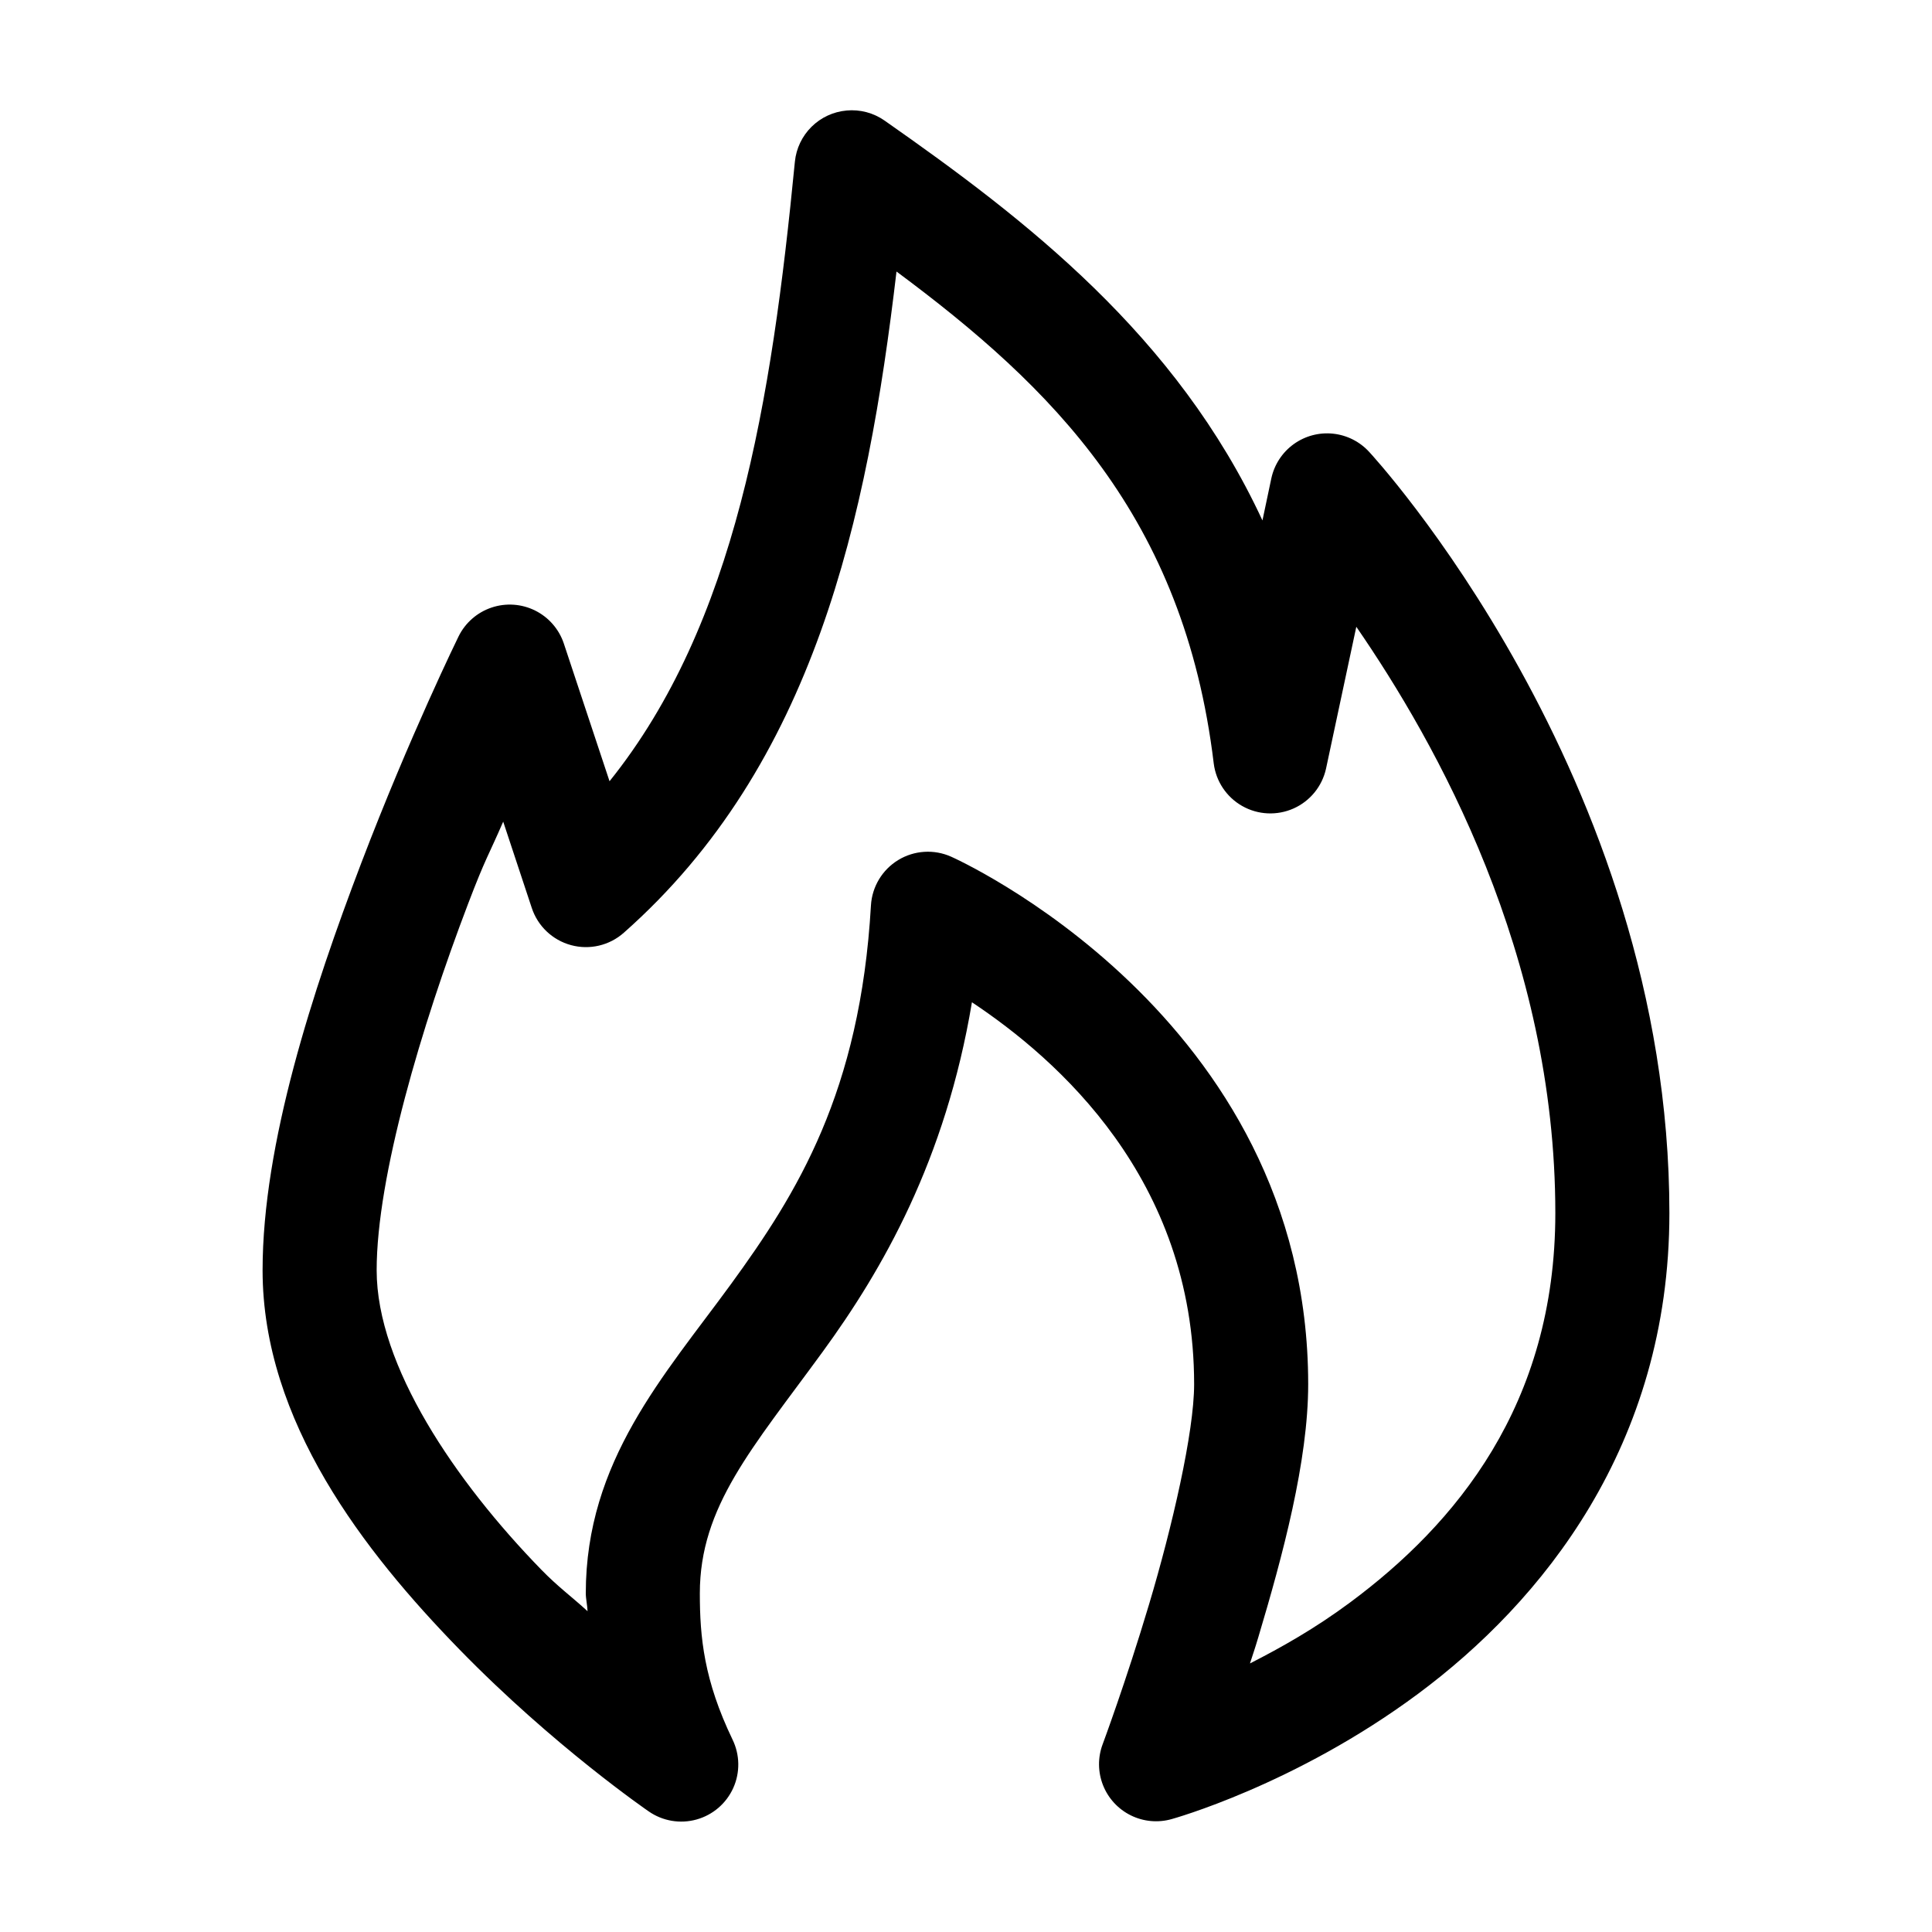
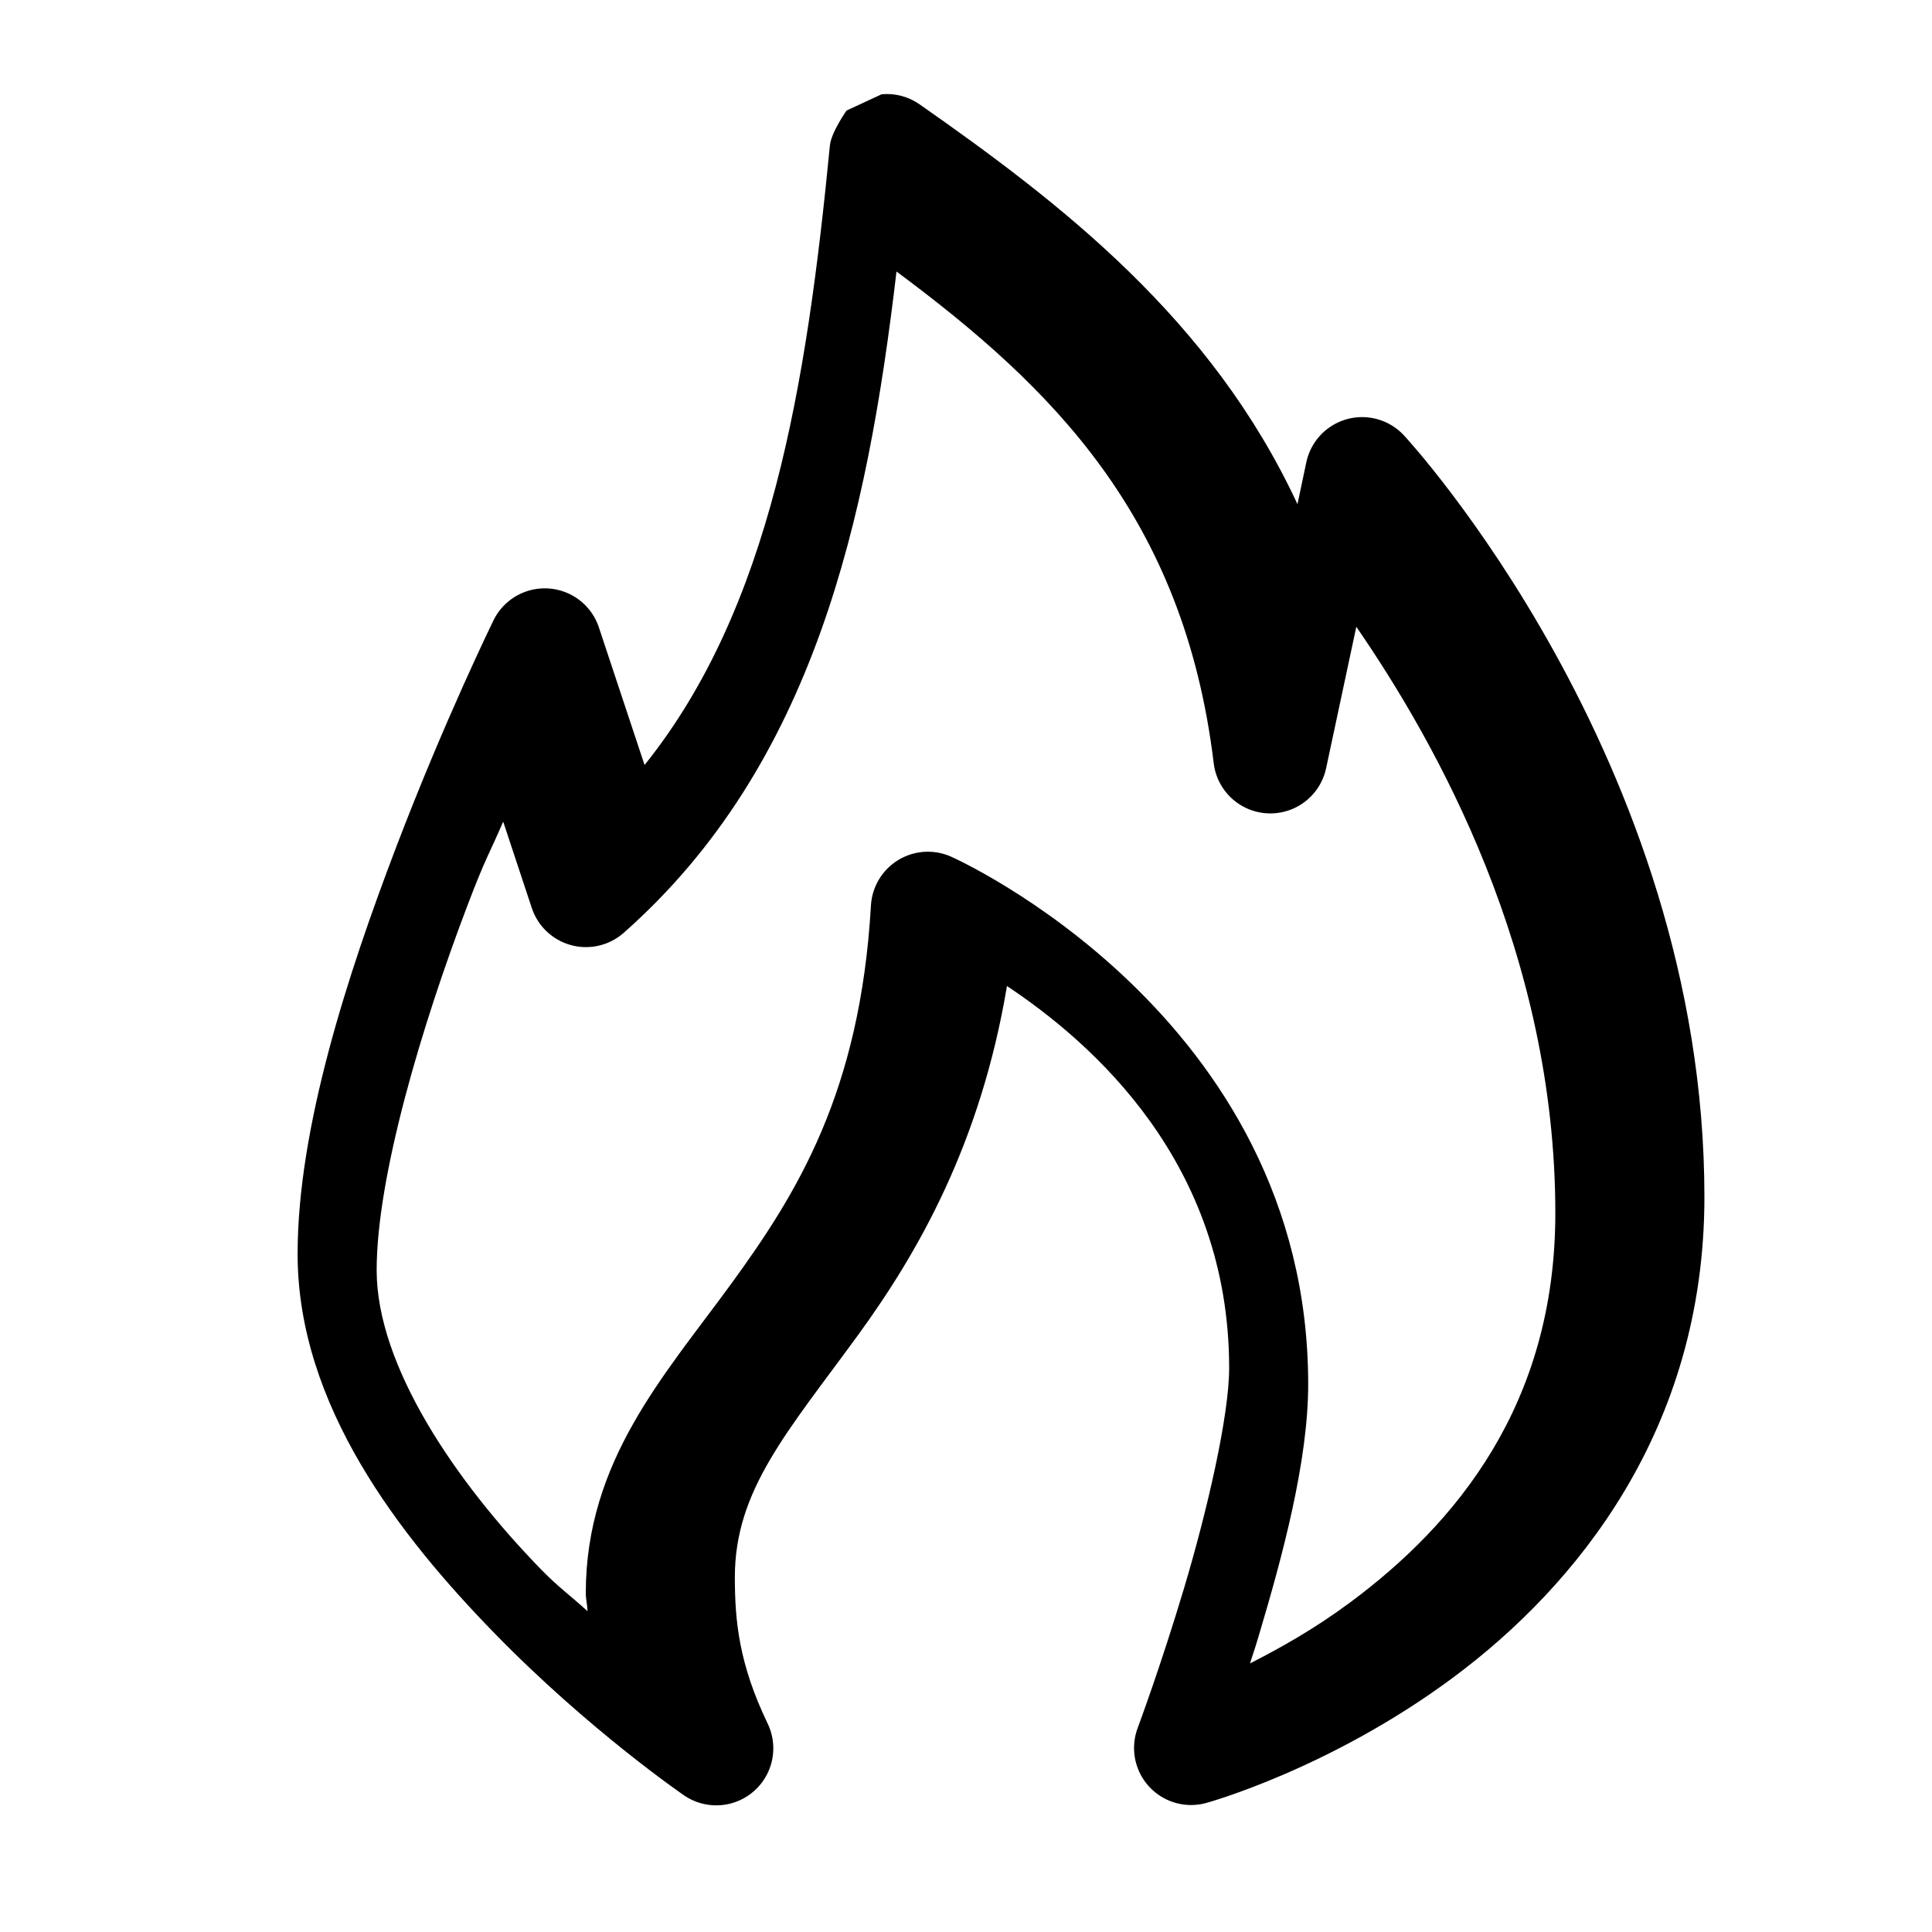
<svg xmlns="http://www.w3.org/2000/svg" fill="#000000" width="800px" height="800px" version="1.1" viewBox="144 144 512 512">
-   <path d="m368.35 173.29c-3.5 0.312-6.781 1.832-9.281 4.305s-4.062 5.738-4.414 9.234c-6.203 63.703-15.711 122.6-49.121 164.21l-12.125-36.527c-1.277-3.797-4.016-6.934-7.606-8.715-3.594-1.781-7.746-2.062-11.547-0.781-3.797 1.277-6.934 4.016-8.715 7.606 0 0-12.961 26.43-25.82 60.145-12.855 33.715-26.133 74.367-26.133 107.85 0 40.066 27.012 74.672 52.113 100.45 25.098 25.773 50.223 42.98 50.223 42.98 3.691 2.562 8.328 3.348 12.656 2.144 4.328-1.199 7.898-4.262 9.742-8.359 1.844-4.094 1.77-8.797-0.199-12.836-7.566-15.746-8.66-27.082-8.66-38.73 0-23.059 13.902-38.434 32.59-64.078 15.766-21.629 32.516-50.66 39.52-92.574 22.578 15.012 58.883 46.762 58.883 101.23 0 12.68-5.824 37.871-11.969 58.41-6.141 20.543-12.277 37-12.277 37-1.312 3.504-1.273 7.371 0.105 10.852 1.375 3.481 3.996 6.324 7.352 7.984 3.352 1.66 7.203 2.016 10.805 1 0 0 32.684-8.965 65.34-33.219 32.652-24.254 66.594-65.664 66.594-127.37 0-116.07-79.504-201.68-79.504-201.68-2.5-2.762-5.93-4.5-9.629-4.891-3.703-0.391-7.418 0.602-10.438 2.781-3.016 2.184-5.121 5.398-5.914 9.035l-2.359 11.18c-22.793-49.105-62.789-79.816-100.13-105.96-2.938-2.059-6.508-3.008-10.078-2.676zm13.227 42.664c41.191 30.594 76.191 64.941 84.074 130.36 0.59 4.75 3.394 8.941 7.566 11.297 4.168 2.356 9.207 2.594 13.582 0.648 4.375-1.949 7.566-5.856 8.605-10.531l8.031-37.625c21.207 30.812 52.742 86.762 52.742 155.39 0 50.887-26.516 82.477-54.316 103.12-9.367 6.957-18.324 11.992-26.609 16.215 1.109-3.488 1.059-3.098 2.207-6.926 6.453-21.582 13.223-46.711 13.223-67.07 0-97.945-94.621-139.8-94.621-139.8-4.531-2.027-9.77-1.695-14.012 0.879-4.242 2.578-6.949 7.074-7.242 12.031-2.848 49.508-19.578 76.324-37.156 100.45-17.582 24.121-38.414 46.766-38.414 81.867 0 1.398 0.426 3.25 0.469 4.727-4.277-3.918-7.832-6.457-12.277-11.023-22.762-23.375-43.613-54.031-43.613-79.348 0-24.766 11.914-64.809 24.246-97.141 4.664-12.227 5.297-12.523 9.289-21.727l7.559 22.828c1.582 4.844 5.496 8.562 10.414 9.895 4.918 1.336 10.176 0.098 13.988-3.281 50.375-44.527 64.539-109.53 72.266-175.23z" />
+   <path d="m368.35 173.29s-4.062 5.738-4.414 9.234c-6.203 63.703-15.711 122.6-49.121 164.21l-12.125-36.527c-1.277-3.797-4.016-6.934-7.606-8.715-3.594-1.781-7.746-2.062-11.547-0.781-3.797 1.277-6.934 4.016-8.715 7.606 0 0-12.961 26.43-25.82 60.145-12.855 33.715-26.133 74.367-26.133 107.85 0 40.066 27.012 74.672 52.113 100.45 25.098 25.773 50.223 42.98 50.223 42.98 3.691 2.562 8.328 3.348 12.656 2.144 4.328-1.199 7.898-4.262 9.742-8.359 1.844-4.094 1.77-8.797-0.199-12.836-7.566-15.746-8.66-27.082-8.66-38.73 0-23.059 13.902-38.434 32.59-64.078 15.766-21.629 32.516-50.66 39.52-92.574 22.578 15.012 58.883 46.762 58.883 101.23 0 12.68-5.824 37.871-11.969 58.41-6.141 20.543-12.277 37-12.277 37-1.312 3.504-1.273 7.371 0.105 10.852 1.375 3.481 3.996 6.324 7.352 7.984 3.352 1.66 7.203 2.016 10.805 1 0 0 32.684-8.965 65.34-33.219 32.652-24.254 66.594-65.664 66.594-127.37 0-116.07-79.504-201.68-79.504-201.68-2.5-2.762-5.93-4.5-9.629-4.891-3.703-0.391-7.418 0.602-10.438 2.781-3.016 2.184-5.121 5.398-5.914 9.035l-2.359 11.18c-22.793-49.105-62.789-79.816-100.13-105.96-2.938-2.059-6.508-3.008-10.078-2.676zm13.227 42.664c41.191 30.594 76.191 64.941 84.074 130.36 0.59 4.75 3.394 8.941 7.566 11.297 4.168 2.356 9.207 2.594 13.582 0.648 4.375-1.949 7.566-5.856 8.605-10.531l8.031-37.625c21.207 30.812 52.742 86.762 52.742 155.39 0 50.887-26.516 82.477-54.316 103.12-9.367 6.957-18.324 11.992-26.609 16.215 1.109-3.488 1.059-3.098 2.207-6.926 6.453-21.582 13.223-46.711 13.223-67.07 0-97.945-94.621-139.8-94.621-139.8-4.531-2.027-9.77-1.695-14.012 0.879-4.242 2.578-6.949 7.074-7.242 12.031-2.848 49.508-19.578 76.324-37.156 100.45-17.582 24.121-38.414 46.766-38.414 81.867 0 1.398 0.426 3.25 0.469 4.727-4.277-3.918-7.832-6.457-12.277-11.023-22.762-23.375-43.613-54.031-43.613-79.348 0-24.766 11.914-64.809 24.246-97.141 4.664-12.227 5.297-12.523 9.289-21.727l7.559 22.828c1.582 4.844 5.496 8.562 10.414 9.895 4.918 1.336 10.176 0.098 13.988-3.281 50.375-44.527 64.539-109.53 72.266-175.23z" />
</svg>